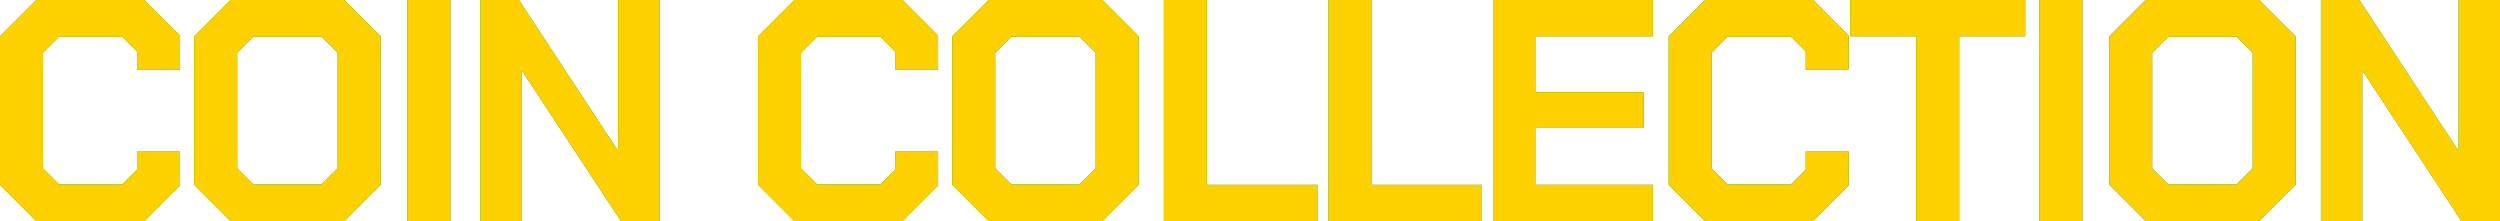
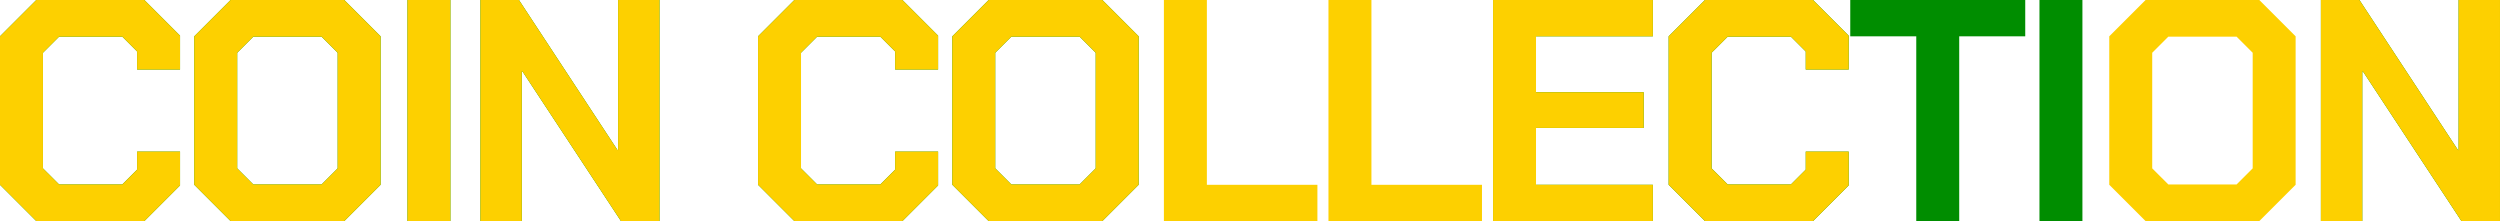
<svg xmlns="http://www.w3.org/2000/svg" id="_レイヤー_2" width="1402.18" height="124.01" viewBox="0 0 1402.18 124.01">
  <defs>
    <style>.cls-1{fill:#fdd000;}.cls-2{fill:#008d00;}</style>
  </defs>
  <g id="ol">
    <path class="cls-2" d="M0,103.64V20.37L20.37,0h60.59l20.02,20.02v18.96h-24.09v-10.1l-8.33-8.33h-35.43l-9.04,9.04v64.84l9.04,9.03h35.43l8.33-8.33v-10.1h24.09v18.96l-20.02,20.02H20.37L0,103.64Z" />
    <path class="cls-2" d="M108.95,103.64V20.37L129.32,0h63.78l20.37,20.37v83.26l-20.37,20.37h-63.78l-20.37-20.37ZM180.35,103.46l9.04-9.03V29.59l-9.04-9.04h-38.27l-9.04,9.04v64.84l9.04,9.03h38.27Z" />
    <path class="cls-2" d="M228.53,0h24.09v124.01h-24.09V0Z" />
    <path class="cls-2" d="M269.45,0h21.61l55.27,84.15h.35V0h23.21v124.01h-21.61l-55.27-83.97h-.35v83.97h-23.21V0Z" />
    <path class="cls-2" d="M425.17,103.64V20.37L445.54,0h60.59l20.02,20.02v18.96h-24.09v-10.1l-8.33-8.33h-35.43l-9.04,9.04v64.84l9.04,9.03h35.43l8.33-8.33v-10.1h24.09v18.96l-20.02,20.02h-60.59l-20.37-20.37Z" />
    <path class="cls-2" d="M534.12,103.64V20.37l20.37-20.37h63.78l20.37,20.37v83.26l-20.37,20.37h-63.78l-20.37-20.37ZM605.51,103.46l9.04-9.03V29.59l-9.04-9.04h-38.27l-9.04,9.04v64.84l9.04,9.03h38.27Z" />
-     <path class="cls-2" d="M652.81,0h24.09v103.64h62v20.37h-86.1V0Z" />
-     <path class="cls-2" d="M745.11,0h24.09v103.64h62v20.37h-86.1V0Z" />
    <path class="cls-2" d="M837.41,0h89.64v20.37h-65.55v31.36h60.41v20.02h-60.41v31.89h65.55v20.37h-89.64V0Z" />
    <path class="cls-2" d="M935.9,103.64V20.37l20.37-20.37h60.59l20.02,20.02v18.96h-24.09v-10.1l-8.33-8.33h-35.43l-9.04,9.04v64.84l9.04,9.03h35.43l8.33-8.33v-10.1h24.09v18.96l-20.02,20.02h-60.59l-20.37-20.37Z" />
    <path class="cls-2" d="M1074.79,20.37h-37.03V0h98.14v20.37h-37.03v103.64h-24.09V20.37Z" />
    <path class="cls-2" d="M1143.88,0h24.09v124.01h-24.09V0Z" />
-     <path class="cls-2" d="M1183.03,103.64V20.37l20.37-20.37h63.78l20.37,20.37v83.26l-20.37,20.37h-63.78l-20.37-20.37ZM1254.43,103.46l9.04-9.03V29.59l-9.04-9.04h-38.27l-9.04,9.04v64.84l9.04,9.03h38.27Z" />
    <path class="cls-2" d="M1301.73,0h21.61l55.27,84.15h.35V0h23.21v124.01h-21.61l-55.27-83.97h-.35v83.97h-23.21V0Z" />
    <path class="cls-1" d="M0,103.64V20.37L20.37,0h60.59l20.02,20.02v18.96h-24.09v-10.1l-8.33-8.33h-35.43l-9.04,9.04v64.84l9.04,9.03h35.43l8.33-8.33v-10.1h24.09v18.96l-20.02,20.02H20.37L0,103.64Z" />
    <path class="cls-1" d="M108.95,103.64V20.37L129.32,0h63.78l20.37,20.37v83.26l-20.37,20.37h-63.78l-20.37-20.37ZM180.35,103.46l9.04-9.03V29.59l-9.04-9.04h-38.27l-9.04,9.04v64.84l9.04,9.03h38.27Z" />
    <path class="cls-1" d="M228.53,0h24.09v124.01h-24.09V0Z" />
    <path class="cls-1" d="M269.45,0h21.61l55.27,84.15h.35V0h23.21v124.01h-21.61l-55.27-83.97h-.35v83.97h-23.21V0Z" />
    <path class="cls-1" d="M425.17,103.64V20.37L445.54,0h60.59l20.02,20.02v18.96h-24.09v-10.1l-8.33-8.33h-35.43l-9.04,9.04v64.84l9.04,9.03h35.43l8.33-8.33v-10.1h24.09v18.96l-20.02,20.02h-60.59l-20.37-20.37Z" />
    <path class="cls-1" d="M534.12,103.64V20.37l20.37-20.37h63.78l20.37,20.37v83.26l-20.37,20.37h-63.78l-20.37-20.37ZM605.51,103.46l9.04-9.03V29.59l-9.04-9.04h-38.27l-9.04,9.04v64.84l9.04,9.03h38.27Z" />
    <path class="cls-1" d="M652.81,0h24.09v103.64h62v20.37h-86.1V0Z" />
    <path class="cls-1" d="M745.11,0h24.09v103.64h62v20.37h-86.1V0Z" />
    <path class="cls-1" d="M837.41,0h89.64v20.37h-65.55v31.36h60.41v20.02h-60.41v31.89h65.55v20.37h-89.64V0Z" />
    <path class="cls-1" d="M935.9,103.64V20.37l20.37-20.37h60.59l20.02,20.02v18.96h-24.09v-10.1l-8.33-8.33h-35.43l-9.04,9.04v64.84l9.04,9.03h35.43l8.33-8.33v-10.1h24.09v18.96l-20.02,20.02h-60.59l-20.37-20.37Z" />
-     <path class="cls-1" d="M1074.79,20.37h-37.03V0h98.14v20.37h-37.03v103.64h-24.09V20.37Z" />
-     <path class="cls-1" d="M1143.88,0h24.09v124.01h-24.09V0Z" />
    <path class="cls-1" d="M1183.03,103.64V20.37l20.37-20.37h63.78l20.37,20.37v83.26l-20.37,20.37h-63.78l-20.37-20.37ZM1254.43,103.46l9.04-9.03V29.59l-9.04-9.04h-38.27l-9.04,9.04v64.84l9.04,9.03h38.27Z" />
    <path class="cls-1" d="M1301.73,0h21.61l55.27,84.15h.35V0h23.21v124.01h-21.61l-55.27-83.97h-.35v83.97h-23.21V0Z" />
  </g>
</svg>